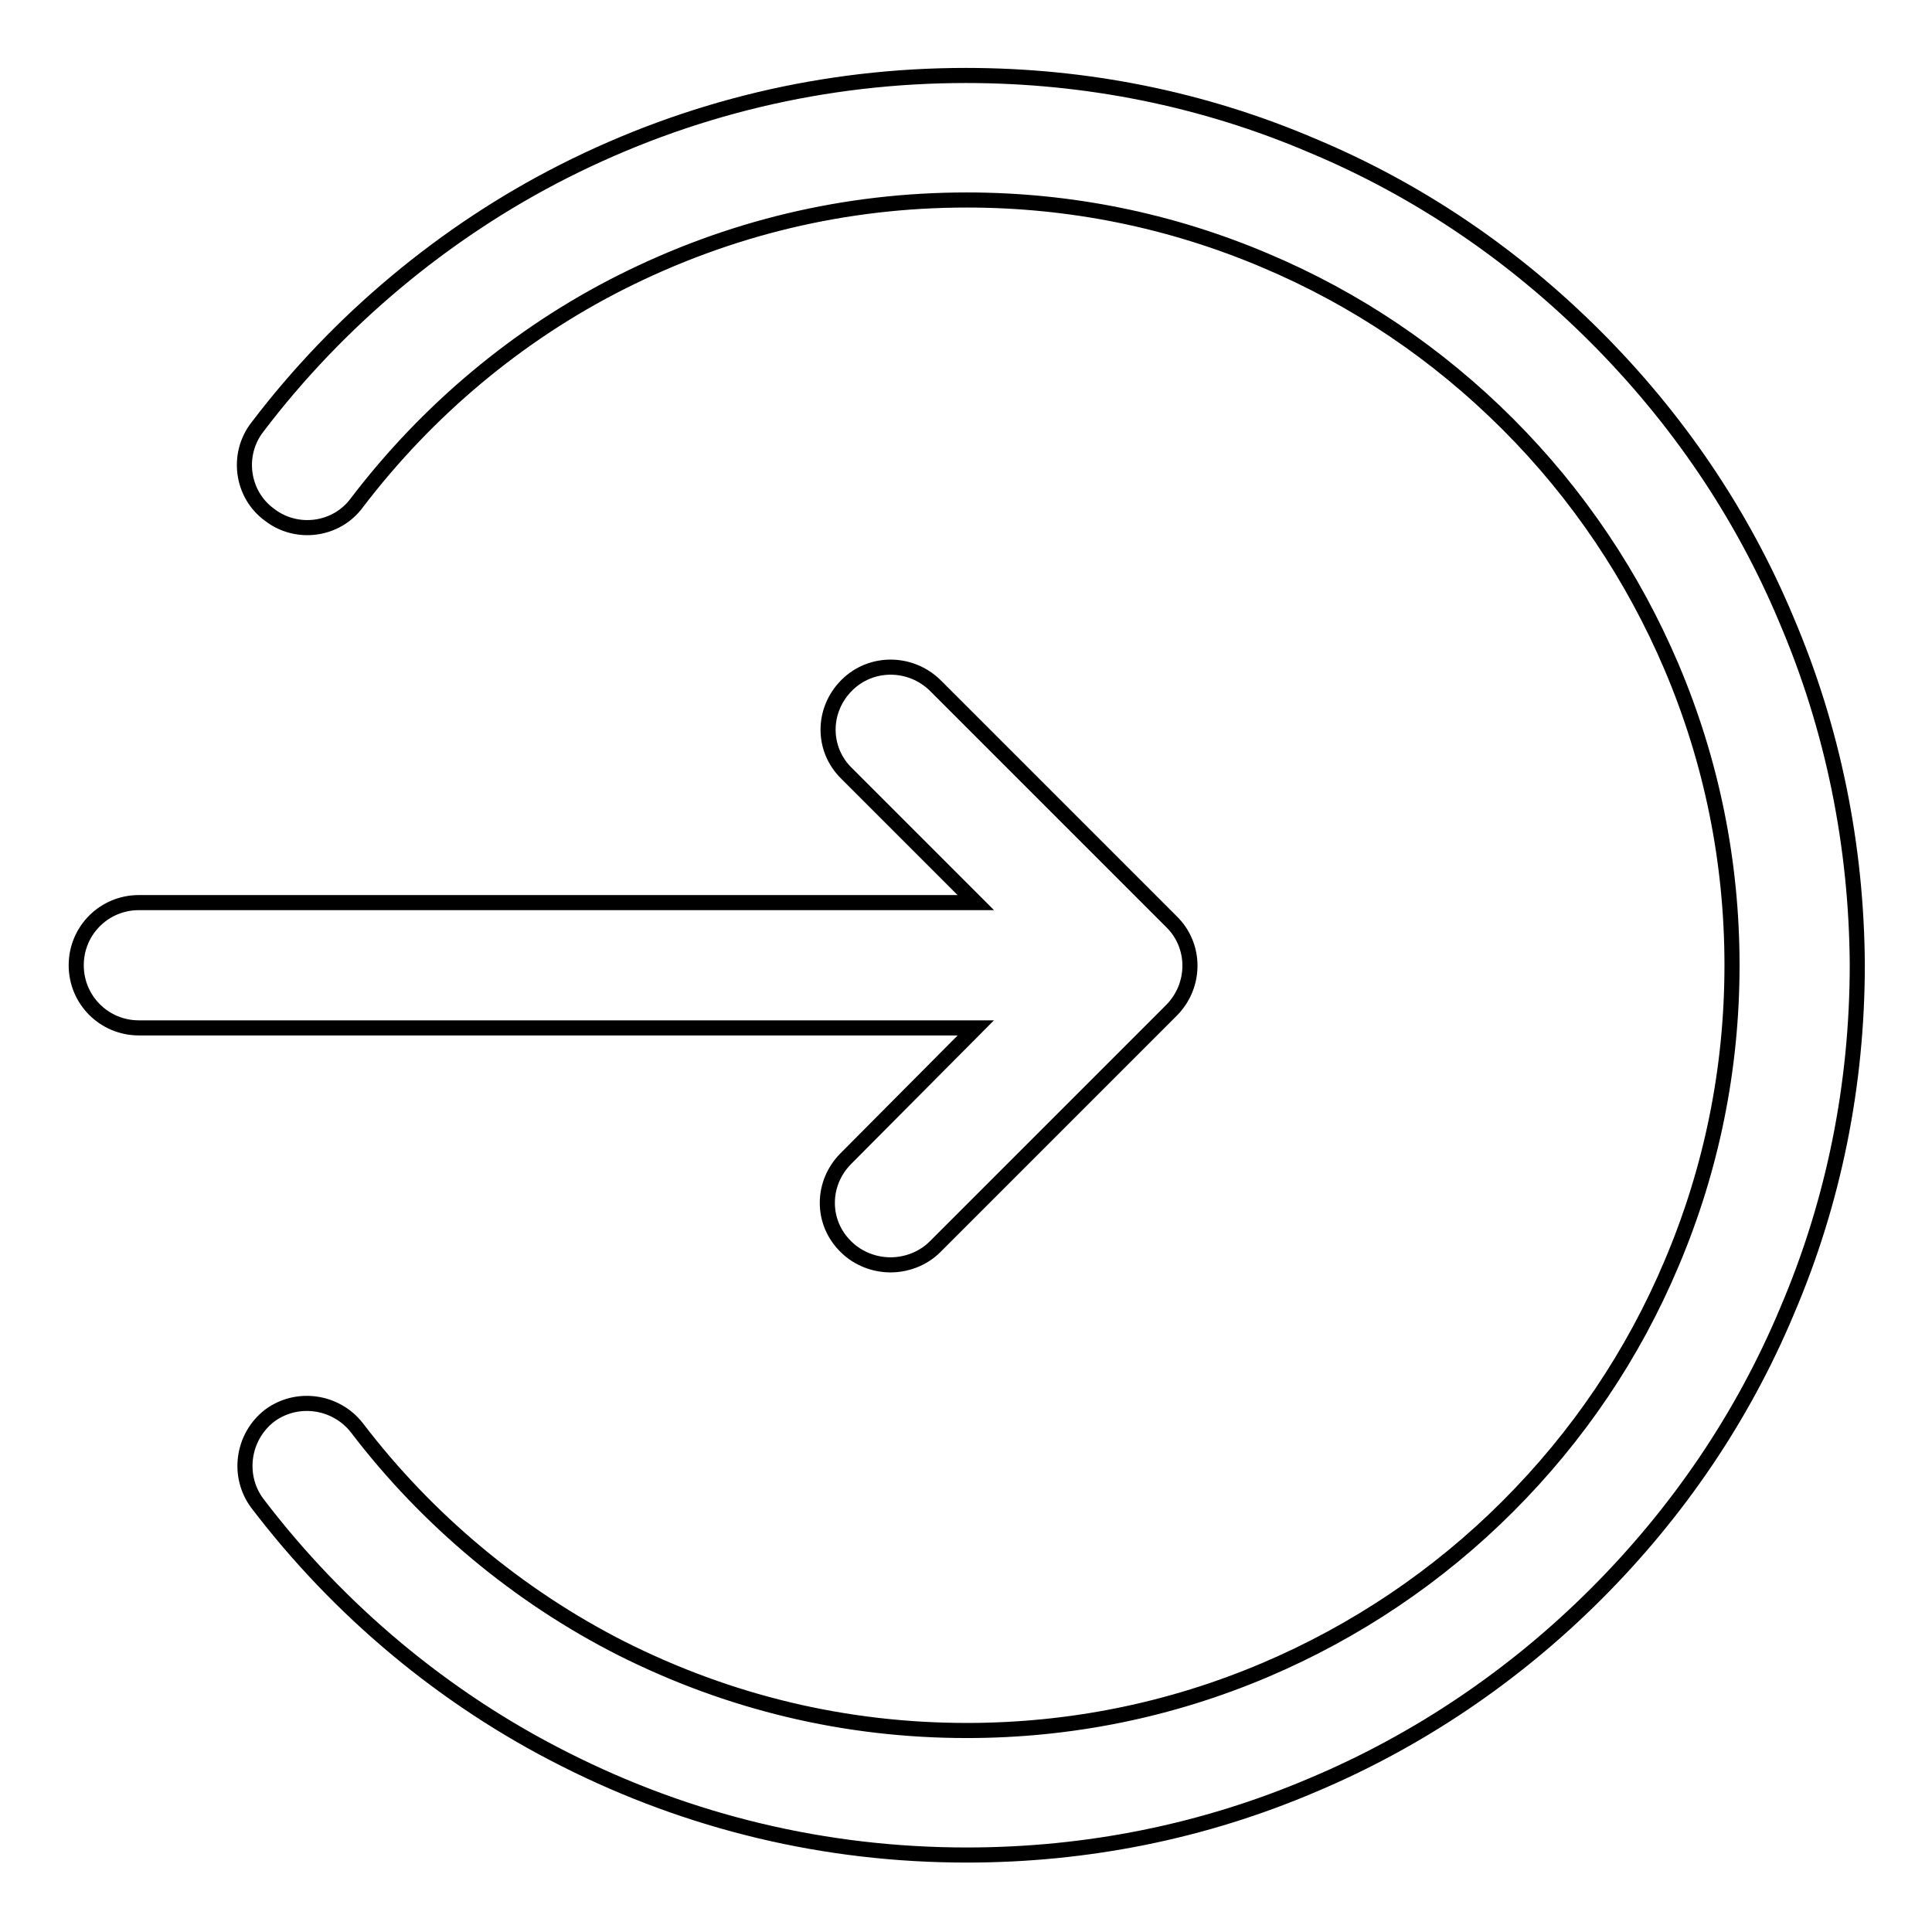
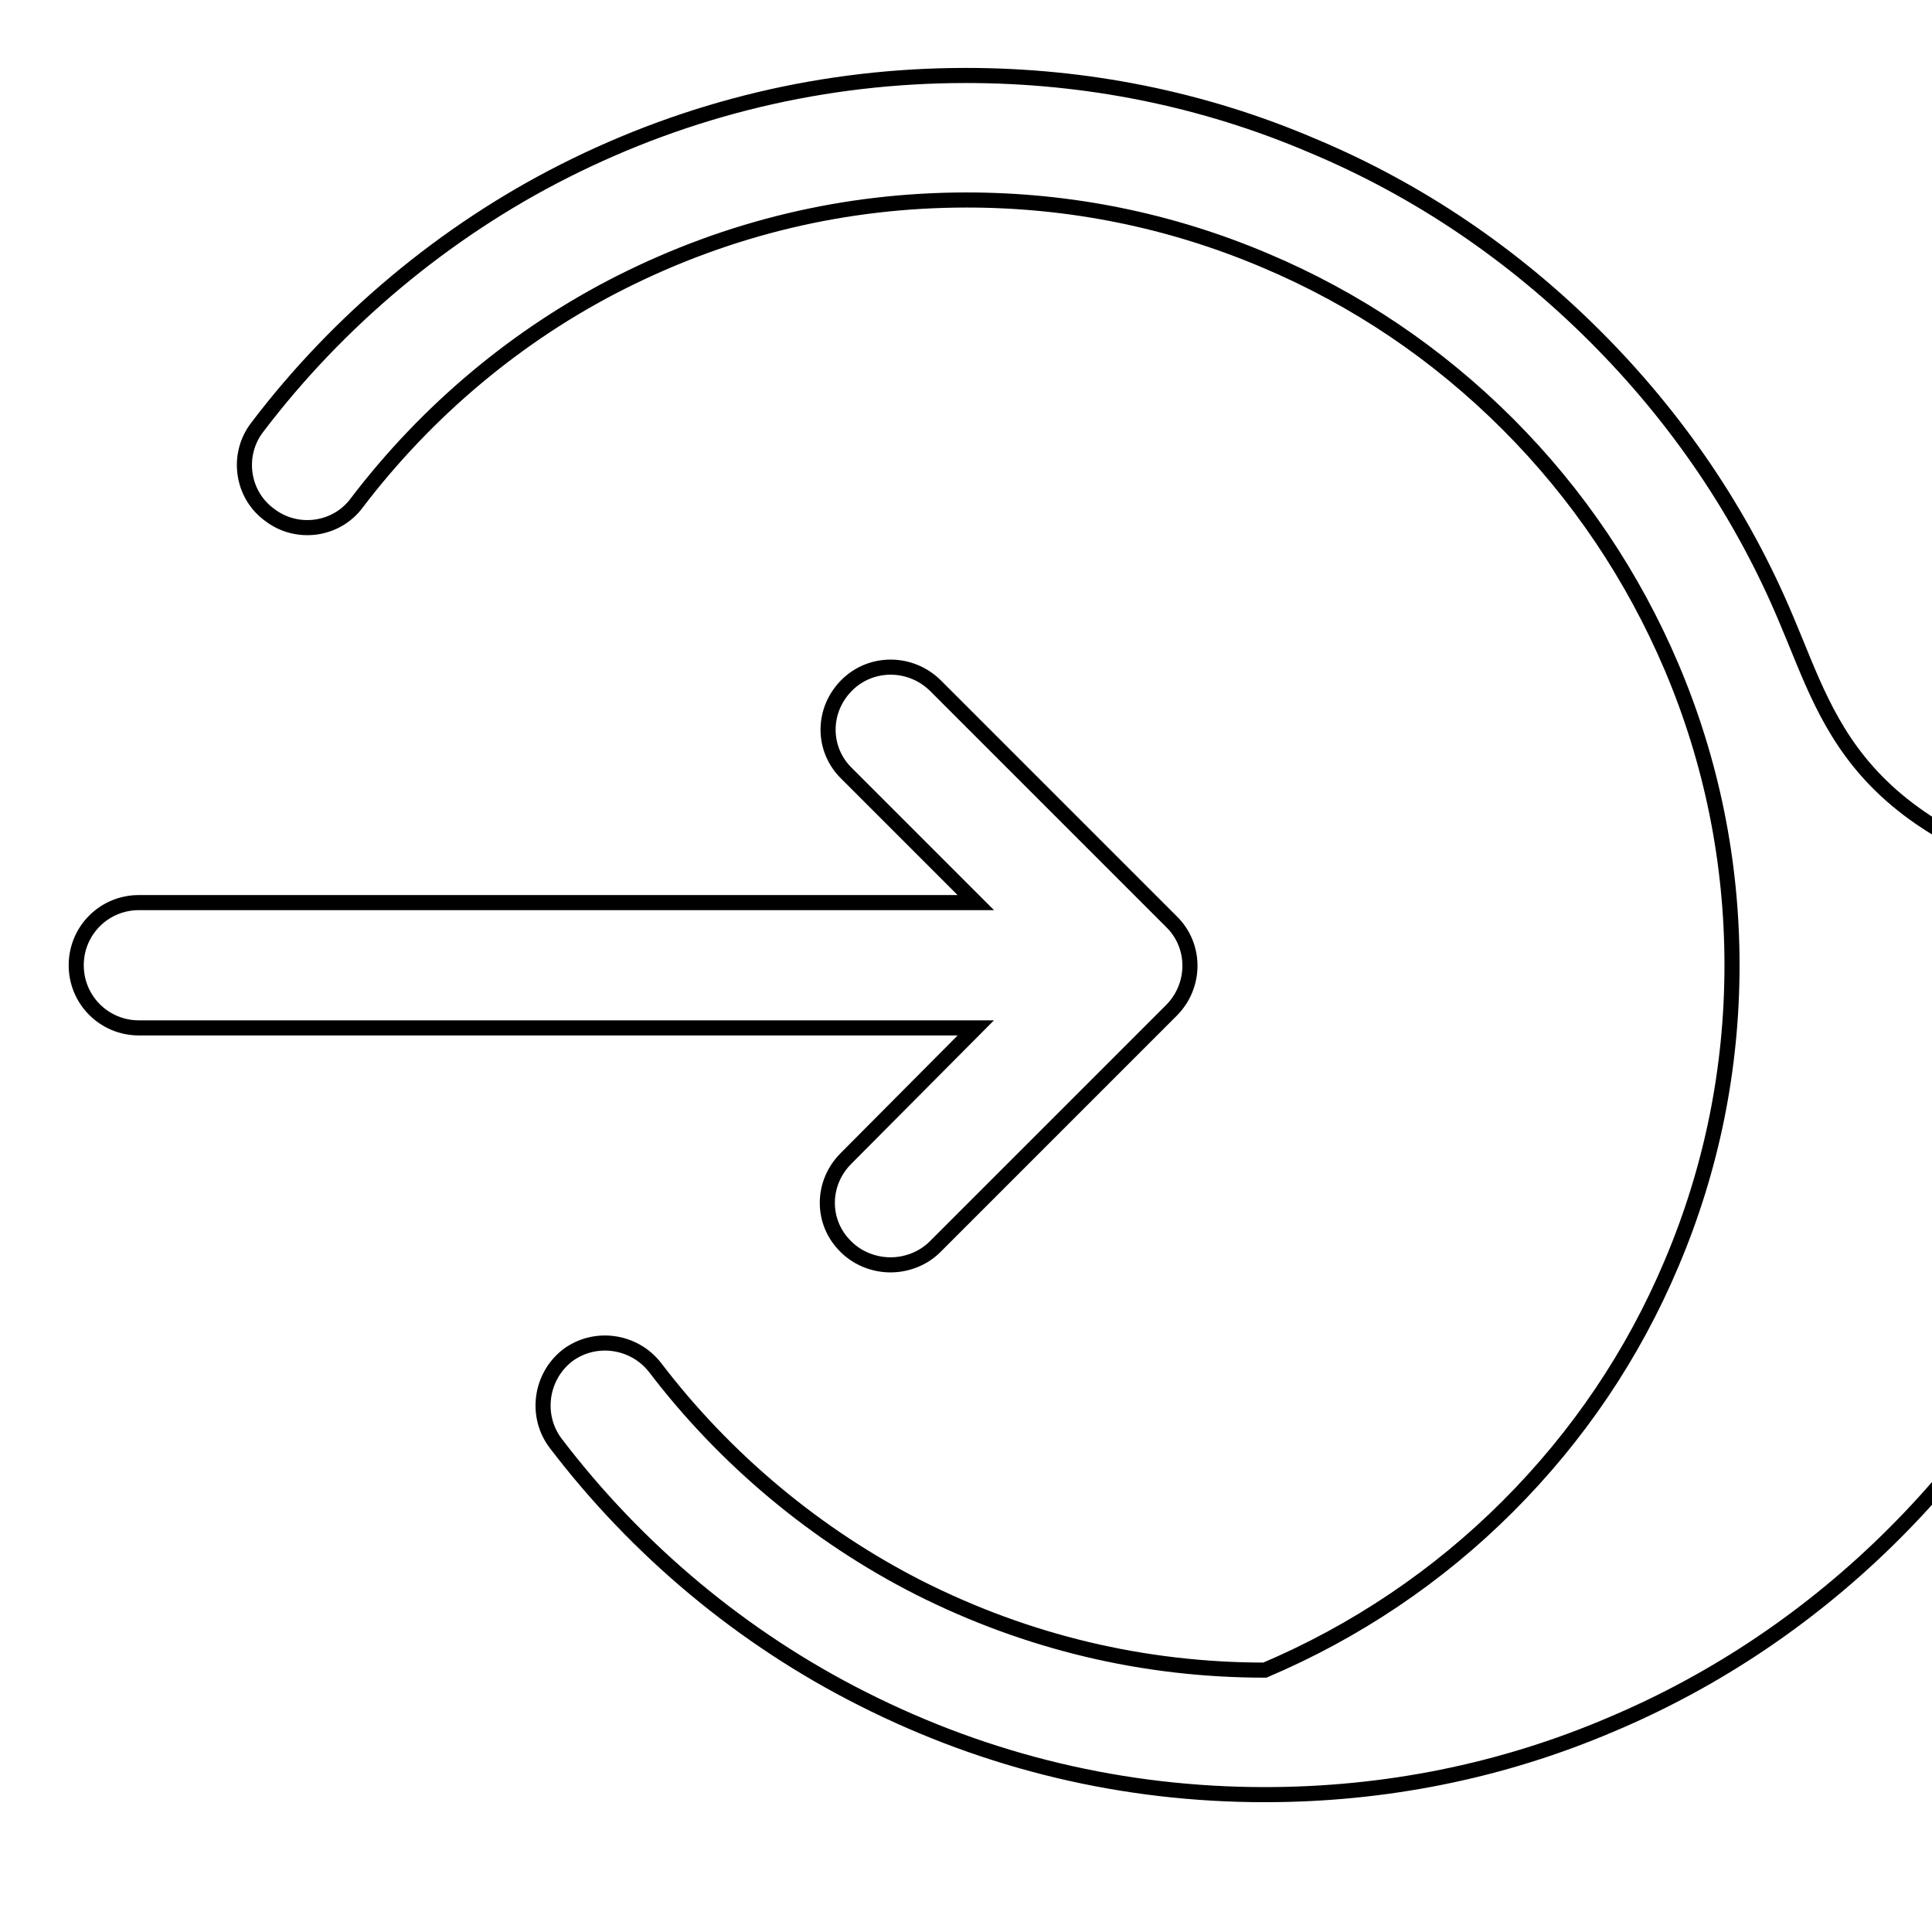
<svg xmlns="http://www.w3.org/2000/svg" version="1.1" x="0px" y="0px" viewBox="0 0 256 256" enable-background="new 0 0 256 256" xml:space="preserve">
  <g>
-     <path stroke-width="2" fill-opacity="0" stroke="#000000" d="M112.1,153.5c-3.3,3.3-3.3,8.5,0,11.7c1.6,1.6,3.8,2.4,5.9,2.4c2.1,0,4.3-0.8,5.9-2.4l31.3-31.3 c3.3-3.3,3.3-8.6,0-11.8l-31.3-31.3c-3.3-3.2-8.5-3.2-11.7,0c-3.3,3.3-3.3,8.5,0,11.7l17.1,17.1l-110.9,0c-4.6,0-8.3,3.7-8.3,8.3 c0,4.6,3.7,8.3,8.3,8.3l110.9,0L112.1,153.5z M236.7,82.1c-5.9-14.1-14.5-26.7-25.3-37.5c-10.8-10.8-23.4-19.4-37.5-25.3 c-14.5-6.2-30-9.3-45.9-9.3c-18.7,0-36.7,4.3-53.3,12.7c-15.8,8-29.9,19.8-40.6,33.9c-2.8,3.6-2.1,8.9,1.6,11.6 c3.6,2.8,8.9,2.1,11.6-1.6c9.3-12.2,21.3-22.3,35-29.2c14.3-7.2,29.7-10.9,45.8-10.9c13.7,0,27,2.7,39.5,8 c12.1,5.1,22.9,12.4,32.2,21.7c9.3,9.3,16.6,20.2,21.7,32.2c5.3,12.5,8,25.8,8,39.5c0,13.7-2.7,27-8,39.5 c-5.1,12.1-12.4,22.9-21.7,32.2c-9.3,9.3-20.2,16.6-32.2,21.7c-12.5,5.3-25.8,8-39.5,8c-16.1,0-31.5-3.7-45.8-10.9 c-13.6-6.9-25.7-17-35-29.2c-2.8-3.6-8-4.3-11.6-1.6c-3.6,2.8-4.3,8-1.6,11.6c10.8,14.2,24.8,25.9,40.7,33.9 c16.6,8.4,34.6,12.7,53.3,12.7c15.9,0,31.4-3.1,45.9-9.3c14-5.9,26.7-14.5,37.5-25.3c10.8-10.8,19.4-23.4,25.3-37.5 c6.2-14.5,9.3-30,9.3-45.9C246,112.1,242.9,96.6,236.7,82.1z" />
+     <path stroke-width="2" fill-opacity="0" stroke="#000000" d="M112.1,153.5c-3.3,3.3-3.3,8.5,0,11.7c1.6,1.6,3.8,2.4,5.9,2.4c2.1,0,4.3-0.8,5.9-2.4l31.3-31.3 c3.3-3.3,3.3-8.6,0-11.8l-31.3-31.3c-3.3-3.2-8.5-3.2-11.7,0c-3.3,3.3-3.3,8.5,0,11.7l17.1,17.1l-110.9,0c-4.6,0-8.3,3.7-8.3,8.3 c0,4.6,3.7,8.3,8.3,8.3l110.9,0L112.1,153.5z M236.7,82.1c-5.9-14.1-14.5-26.7-25.3-37.5c-10.8-10.8-23.4-19.4-37.5-25.3 c-14.5-6.2-30-9.3-45.9-9.3c-18.7,0-36.7,4.3-53.3,12.7c-15.8,8-29.9,19.8-40.6,33.9c-2.8,3.6-2.1,8.9,1.6,11.6 c3.6,2.8,8.9,2.1,11.6-1.6c9.3-12.2,21.3-22.3,35-29.2c14.3-7.2,29.7-10.9,45.8-10.9c13.7,0,27,2.7,39.5,8 c12.1,5.1,22.9,12.4,32.2,21.7c9.3,9.3,16.6,20.2,21.7,32.2c5.3,12.5,8,25.8,8,39.5c0,13.7-2.7,27-8,39.5 c-5.1,12.1-12.4,22.9-21.7,32.2c-9.3,9.3-20.2,16.6-32.2,21.7c-16.1,0-31.5-3.7-45.8-10.9 c-13.6-6.9-25.7-17-35-29.2c-2.8-3.6-8-4.3-11.6-1.6c-3.6,2.8-4.3,8-1.6,11.6c10.8,14.2,24.8,25.9,40.7,33.9 c16.6,8.4,34.6,12.7,53.3,12.7c15.9,0,31.4-3.1,45.9-9.3c14-5.9,26.7-14.5,37.5-25.3c10.8-10.8,19.4-23.4,25.3-37.5 c6.2-14.5,9.3-30,9.3-45.9C246,112.1,242.9,96.6,236.7,82.1z" />
  </g>
</svg>